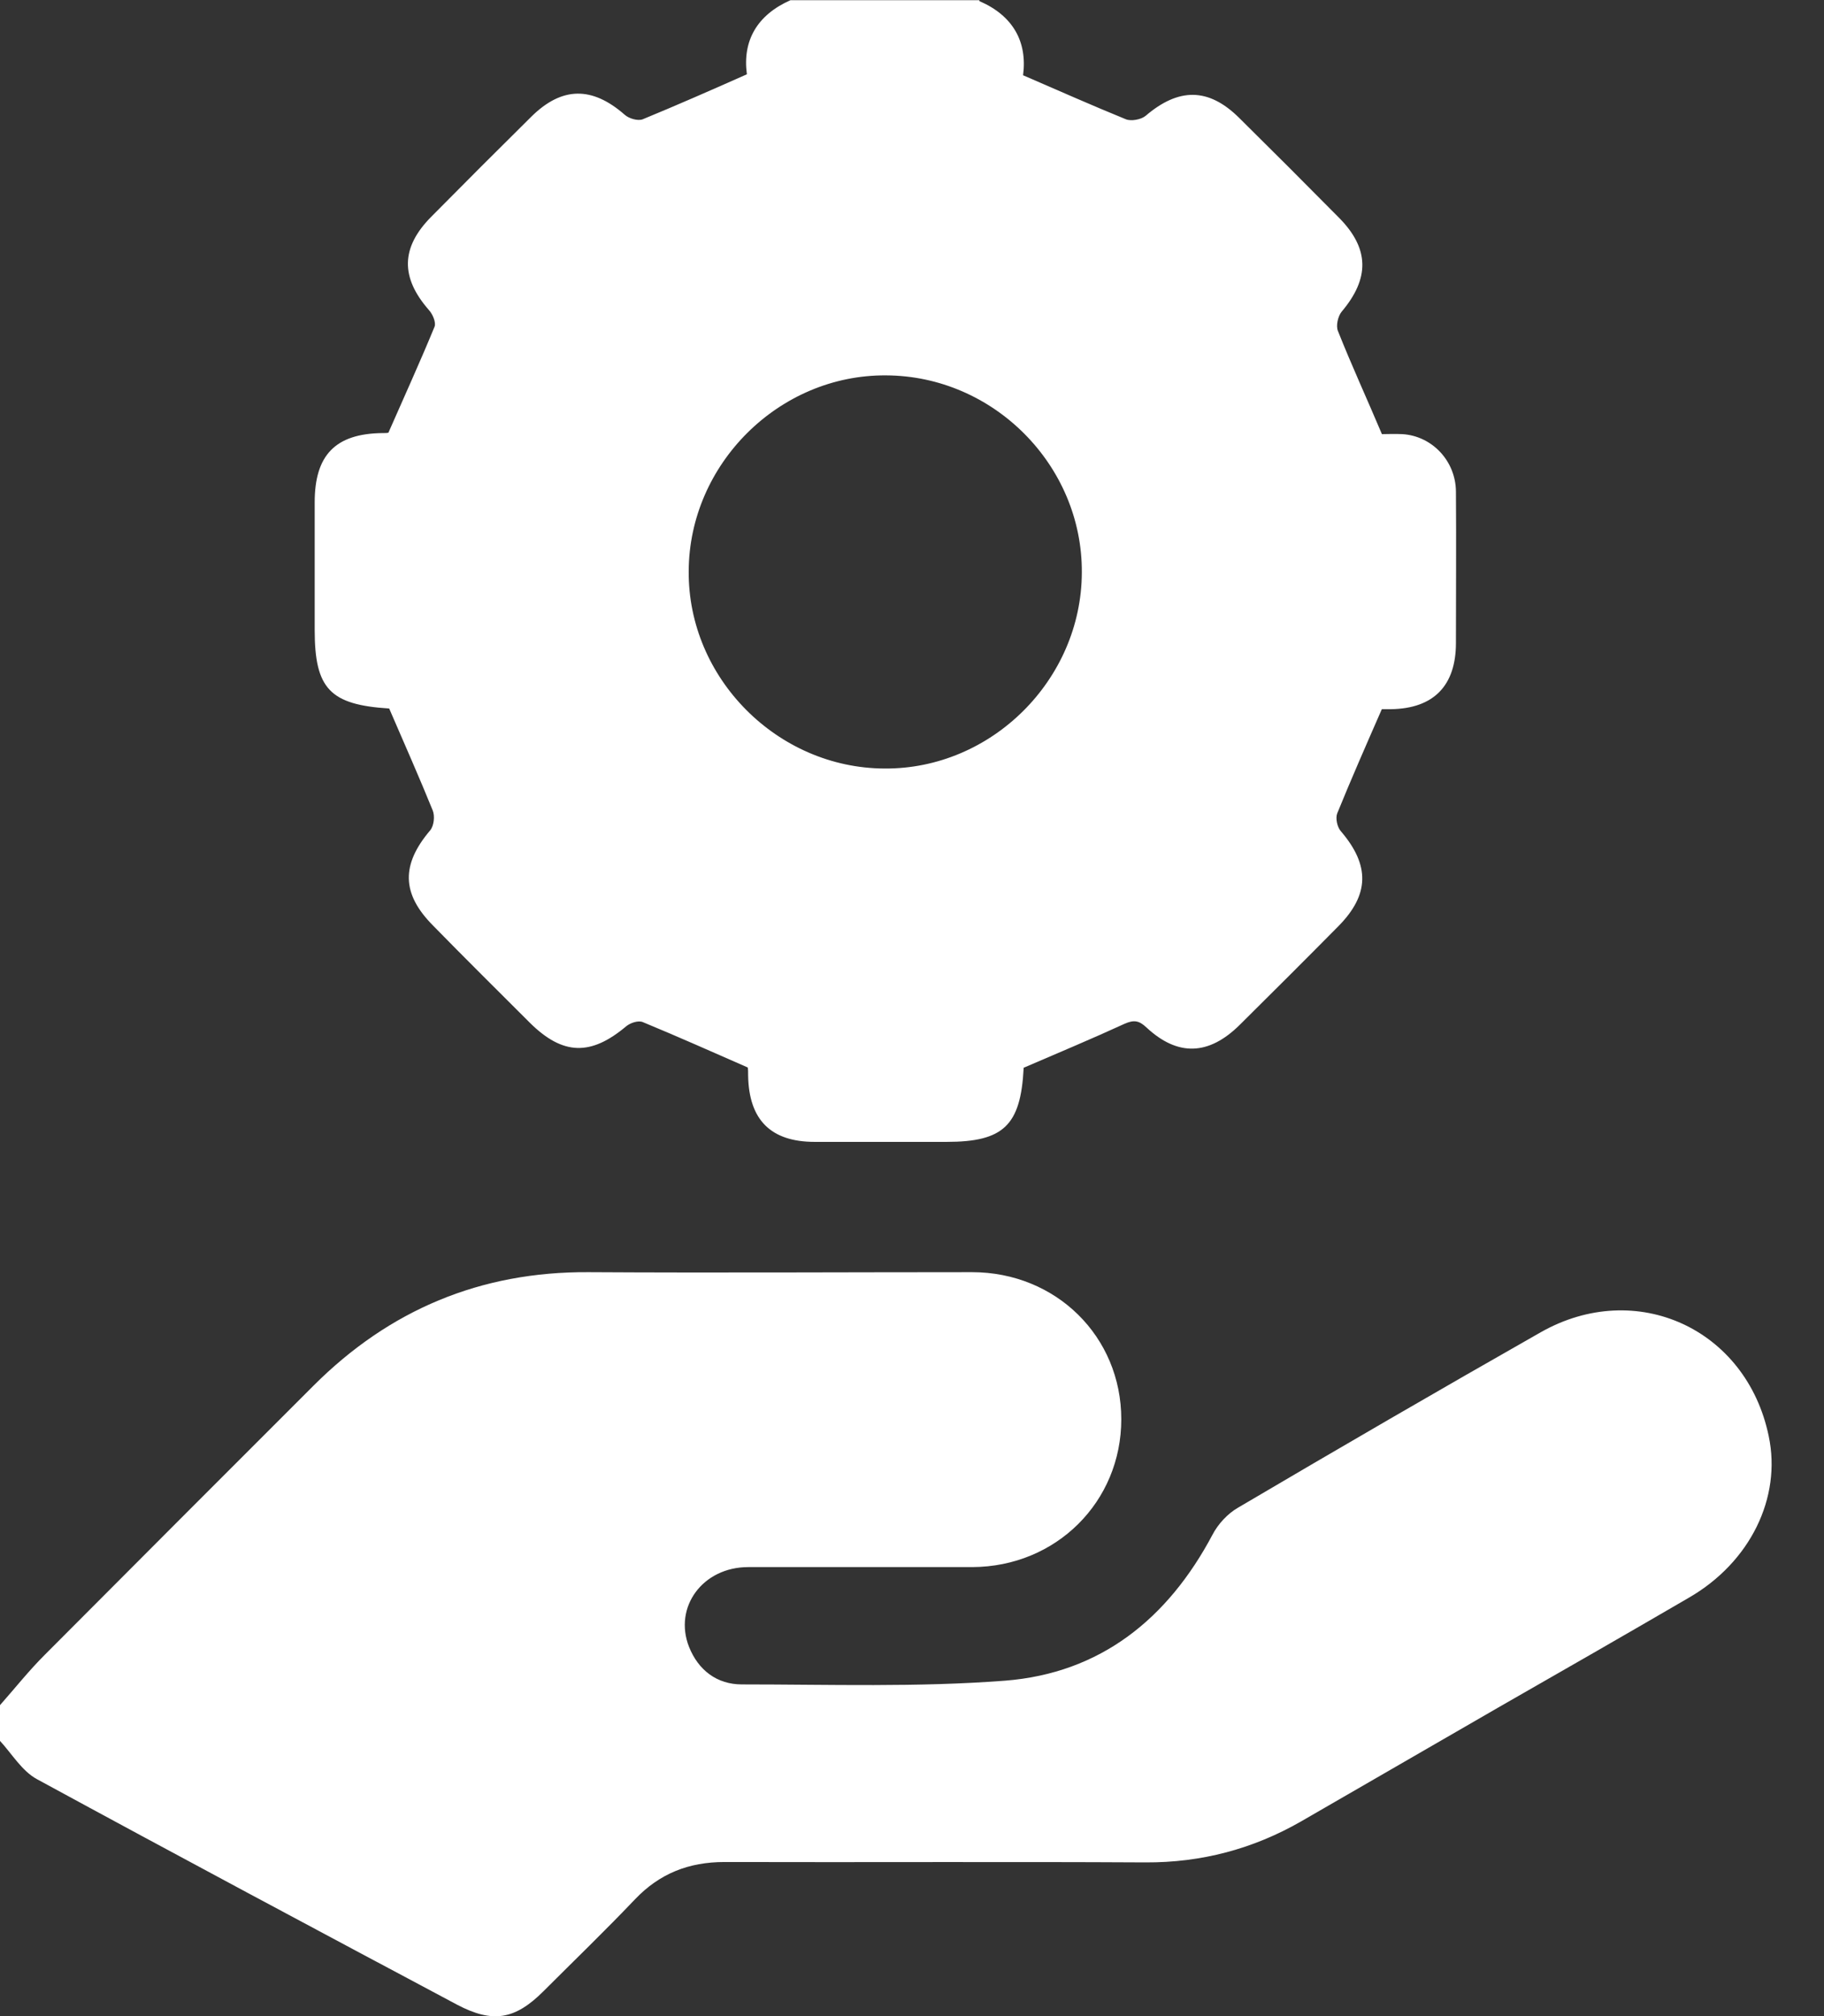
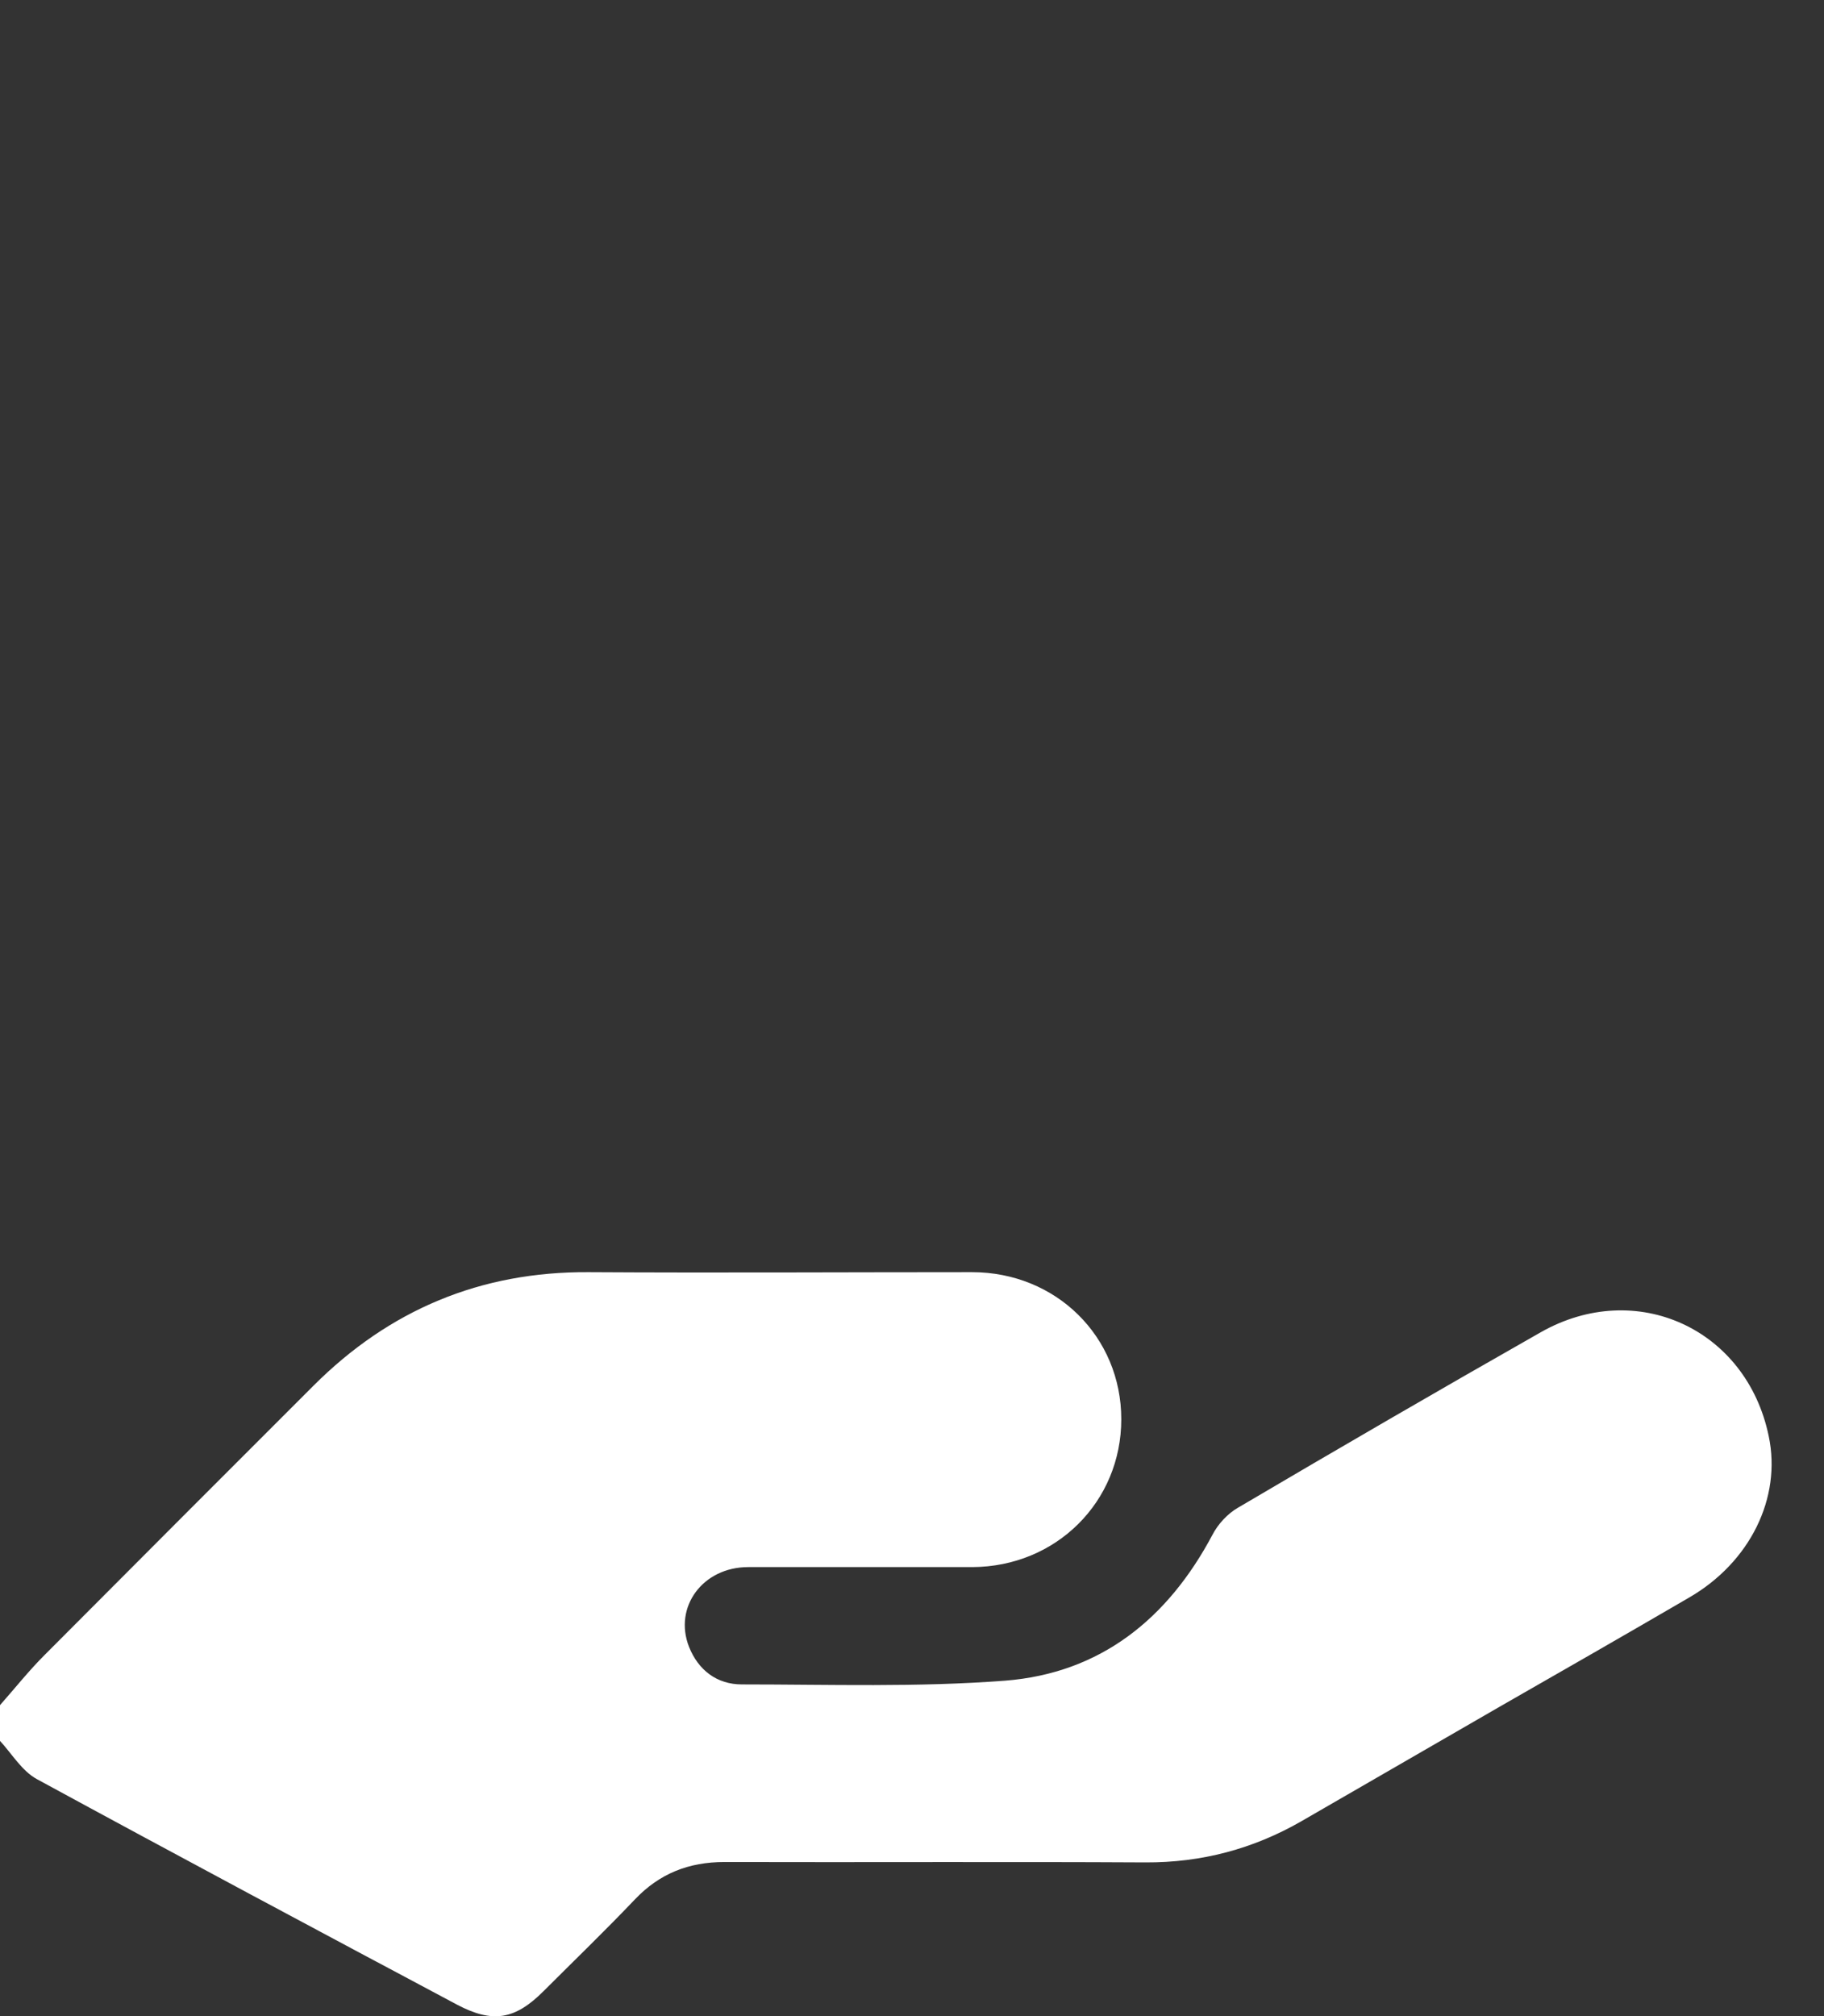
<svg xmlns="http://www.w3.org/2000/svg" fill="none" height="21" viewBox="0 0 19 21" width="19">
  <rect x="0" y="0" width="19" height="21" fill="#333333" stroke="none" />
  <g fill="#fff">
-     <path d="m10.203.012c.349.151.5.423.454.772.368.159.717.314 1.07.458.054.023.159.004.206-.035.345-.295.655-.295.973.019.349.345.698.694 1.043 1.043.318.322.318.632.027.977-.039.047-.062.147-.039.202.14.353.299.698.458 1.074.05 0 .132-.004.213 0 .31.019.555.279.558.597.004.527 0 1.051 0 1.578 0 .446-.233.683-.675.69-.039 0-.082 0-.097 0-.163.372-.318.725-.465 1.086-.019.05 0 .143.039.186.302.353.299.659-.027.989-.341.345-.683.686-1.028 1.028-.322.318-.644.33-.97.027-.078-.074-.132-.082-.229-.039-.337.155-.682.299-1.051.458.008-.019 0-.008 0 .004-.031.597-.209.768-.803.768-.458 0-.915 0-1.373 0-.458 0-.686-.229-.694-.69 0-.035 0-.066-.004-.085-.372-.163-.729-.322-1.094-.473-.047-.019-.128.008-.171.043-.368.31-.659.306-1.004-.035-.337-.337-.679-.675-1.012-1.016-.326-.33-.33-.632-.027-.989.039-.047.05-.147.027-.206-.14-.345-.291-.686-.454-1.063.016 0 .027.016 0 0-.617-.039-.776-.206-.776-.818 0-.442 0-.888 0-1.33 0-.493.217-.714.702-.721.027 0 .054 0 .066-.004.163-.372.33-.737.481-1.105.016-.043-.019-.128-.058-.171-.299-.341-.295-.652.023-.973.345-.349.694-.698 1.043-1.043.318-.314.632-.318.973-.019.043.039.136.066.186.047.357-.147.71-.302 1.086-.469-.047-.349.105-.617.454-.772h1.966zm1.066 5.953c.008-1.117-.919-2.051-2.04-2.055-1.113-.008-2.051.923-2.055 2.04-.008 1.113.923 2.051 2.04 2.055 1.113.008 2.051-.923 2.055-2.04z" />
    <path d="m0 17.761c.155-.175.302-.361.469-.527.931-.935 1.861-1.865 2.796-2.8.791-.791 1.741-1.19 2.866-1.183 1.33.008 2.664 0 3.994 0 .876 0 1.555.671 1.555 1.532 0 .861-.679 1.536-1.551 1.54-.779 0-1.559 0-2.335 0-.473 0-.779.415-.617.83.097.244.291.392.551.392.915 0 1.834.031 2.742-.039.993-.078 1.695-.644 2.16-1.52.058-.112.159-.221.268-.283 1.047-.617 2.094-1.225 3.153-1.827.993-.562 2.141-.035 2.373 1.082.136.644-.194 1.315-.83 1.683-.659.384-1.322.764-1.986 1.144-.686.396-1.369.791-2.055 1.187-.5.287-1.039.43-1.621.427-1.462-.008-2.924 0-4.386-.004-.372 0-.675.12-.931.388-.31.326-.636.64-.954.958-.299.299-.531.334-.9.14-1.462-.779-2.924-1.559-4.378-2.35-.155-.085-.26-.264-.384-.399 0-.124 0-.244 0-.368z" />
  </g>
</svg>